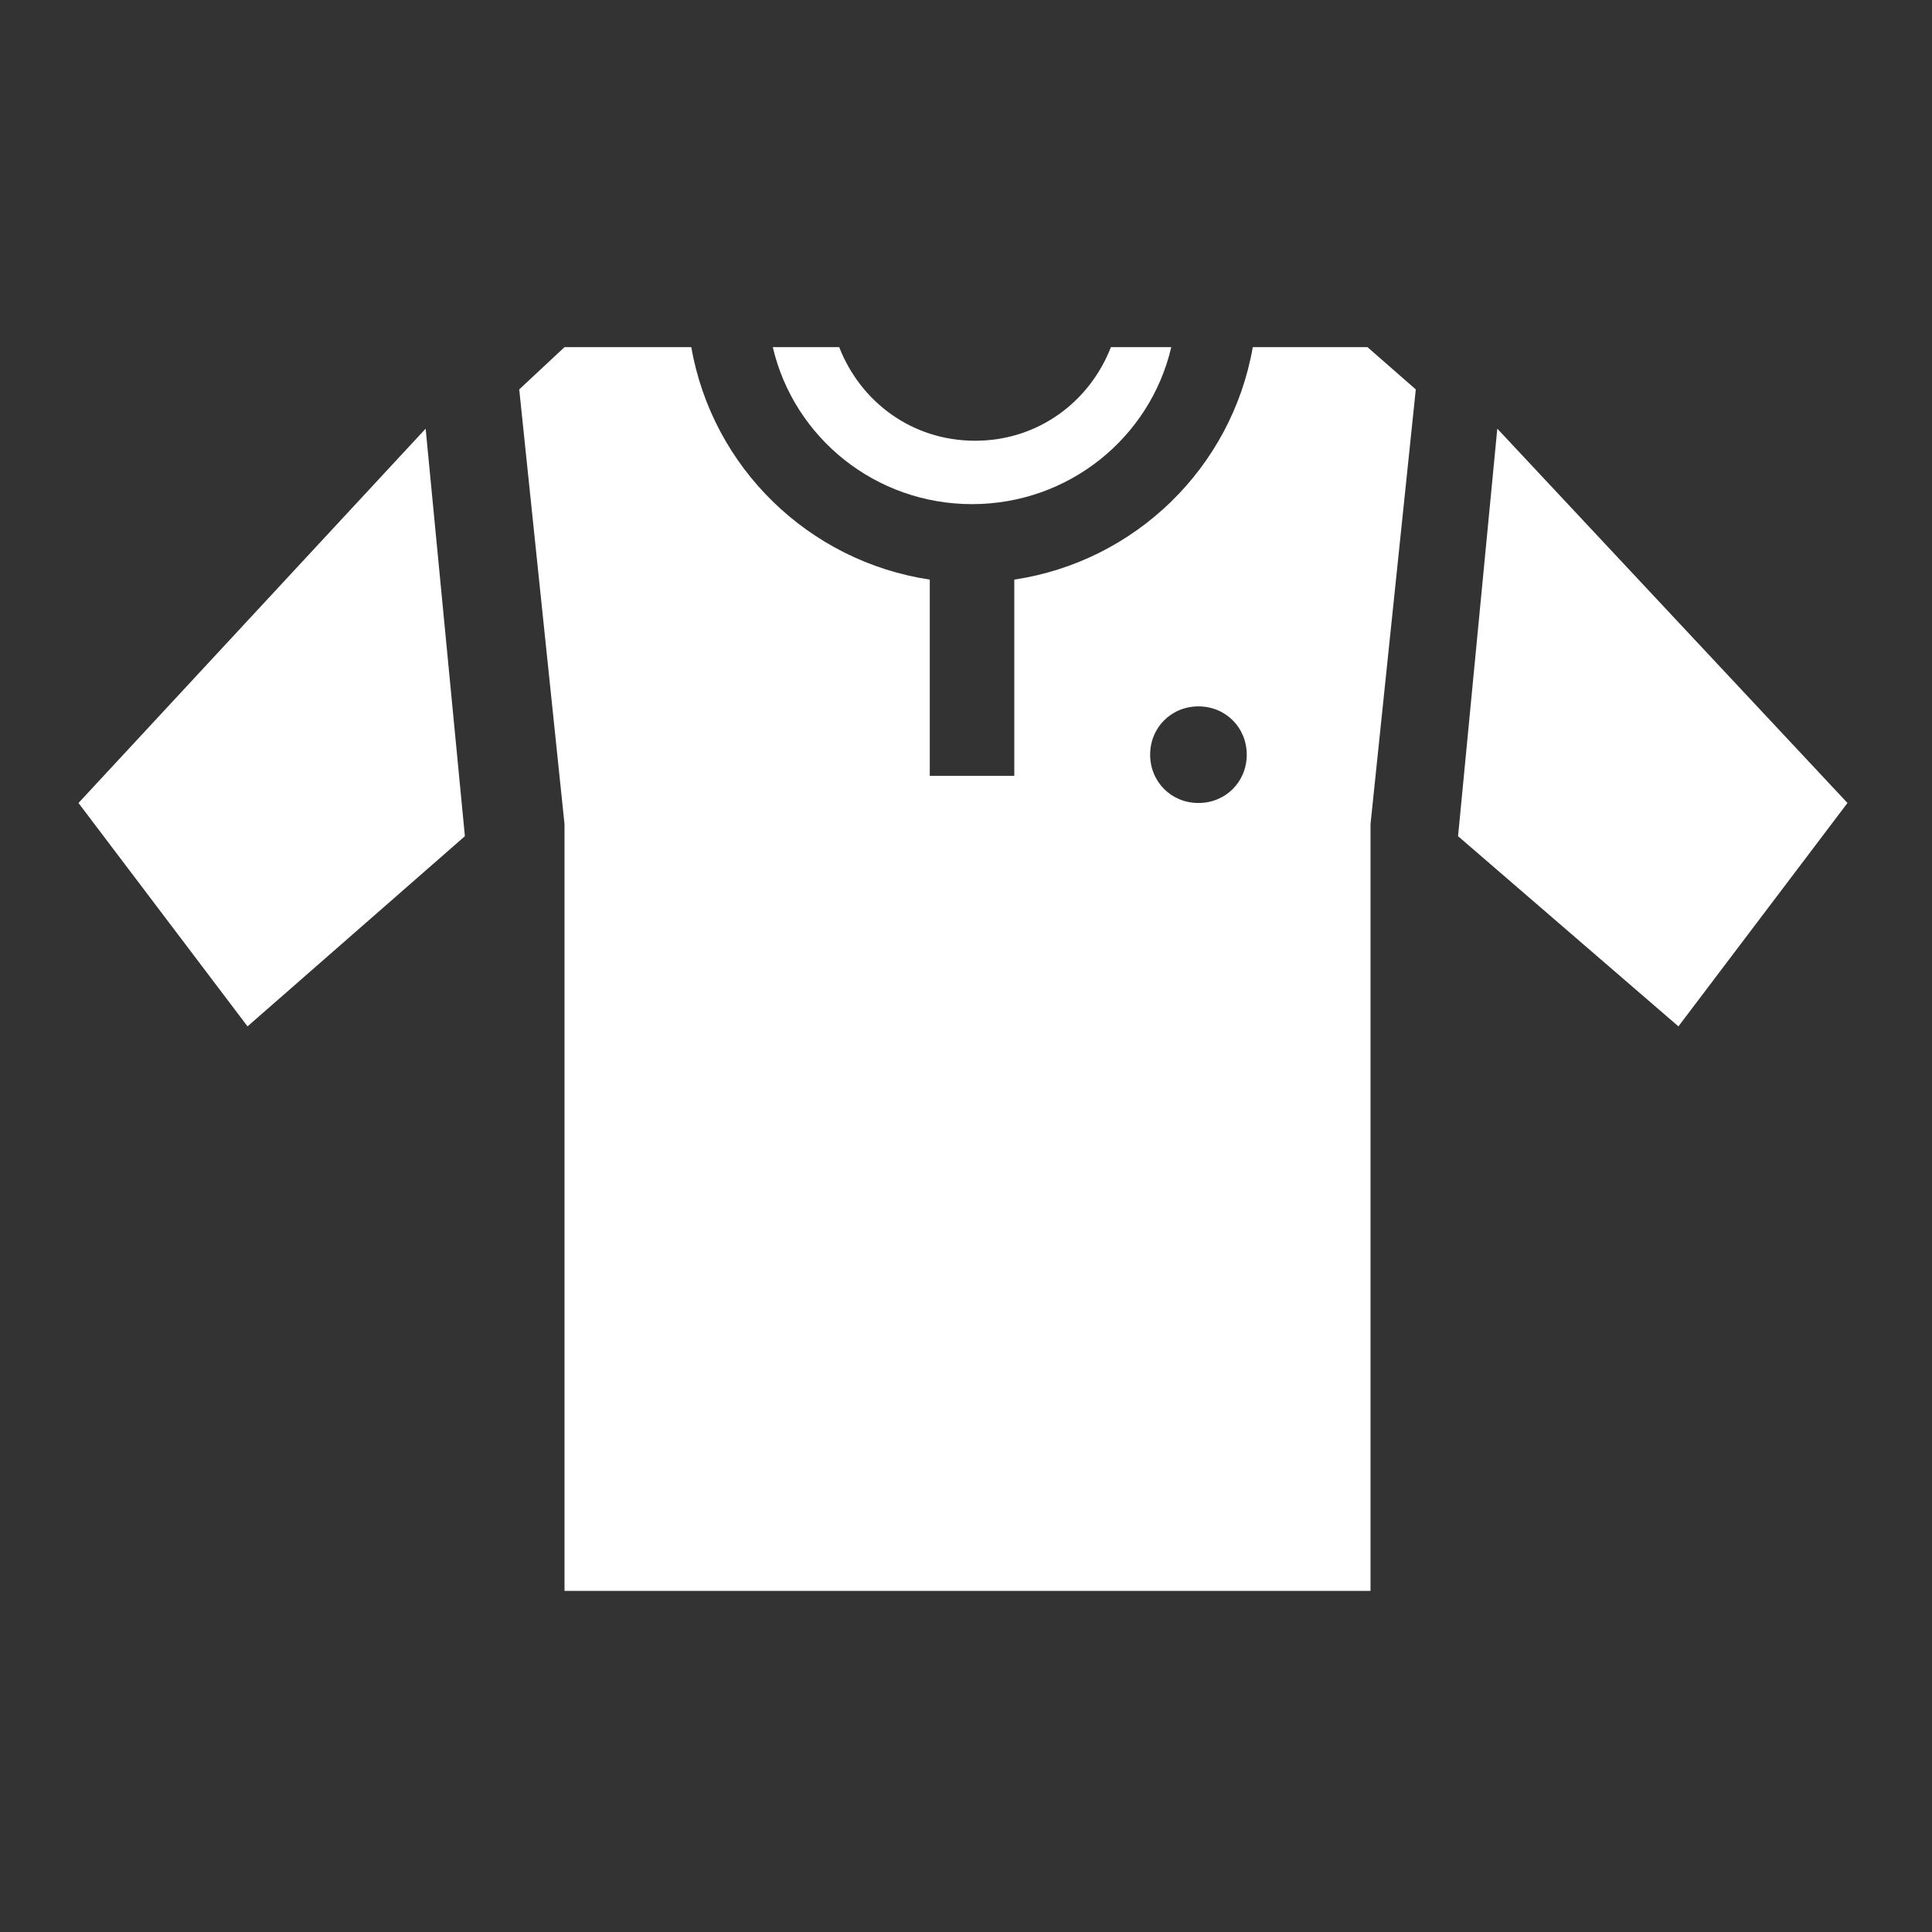
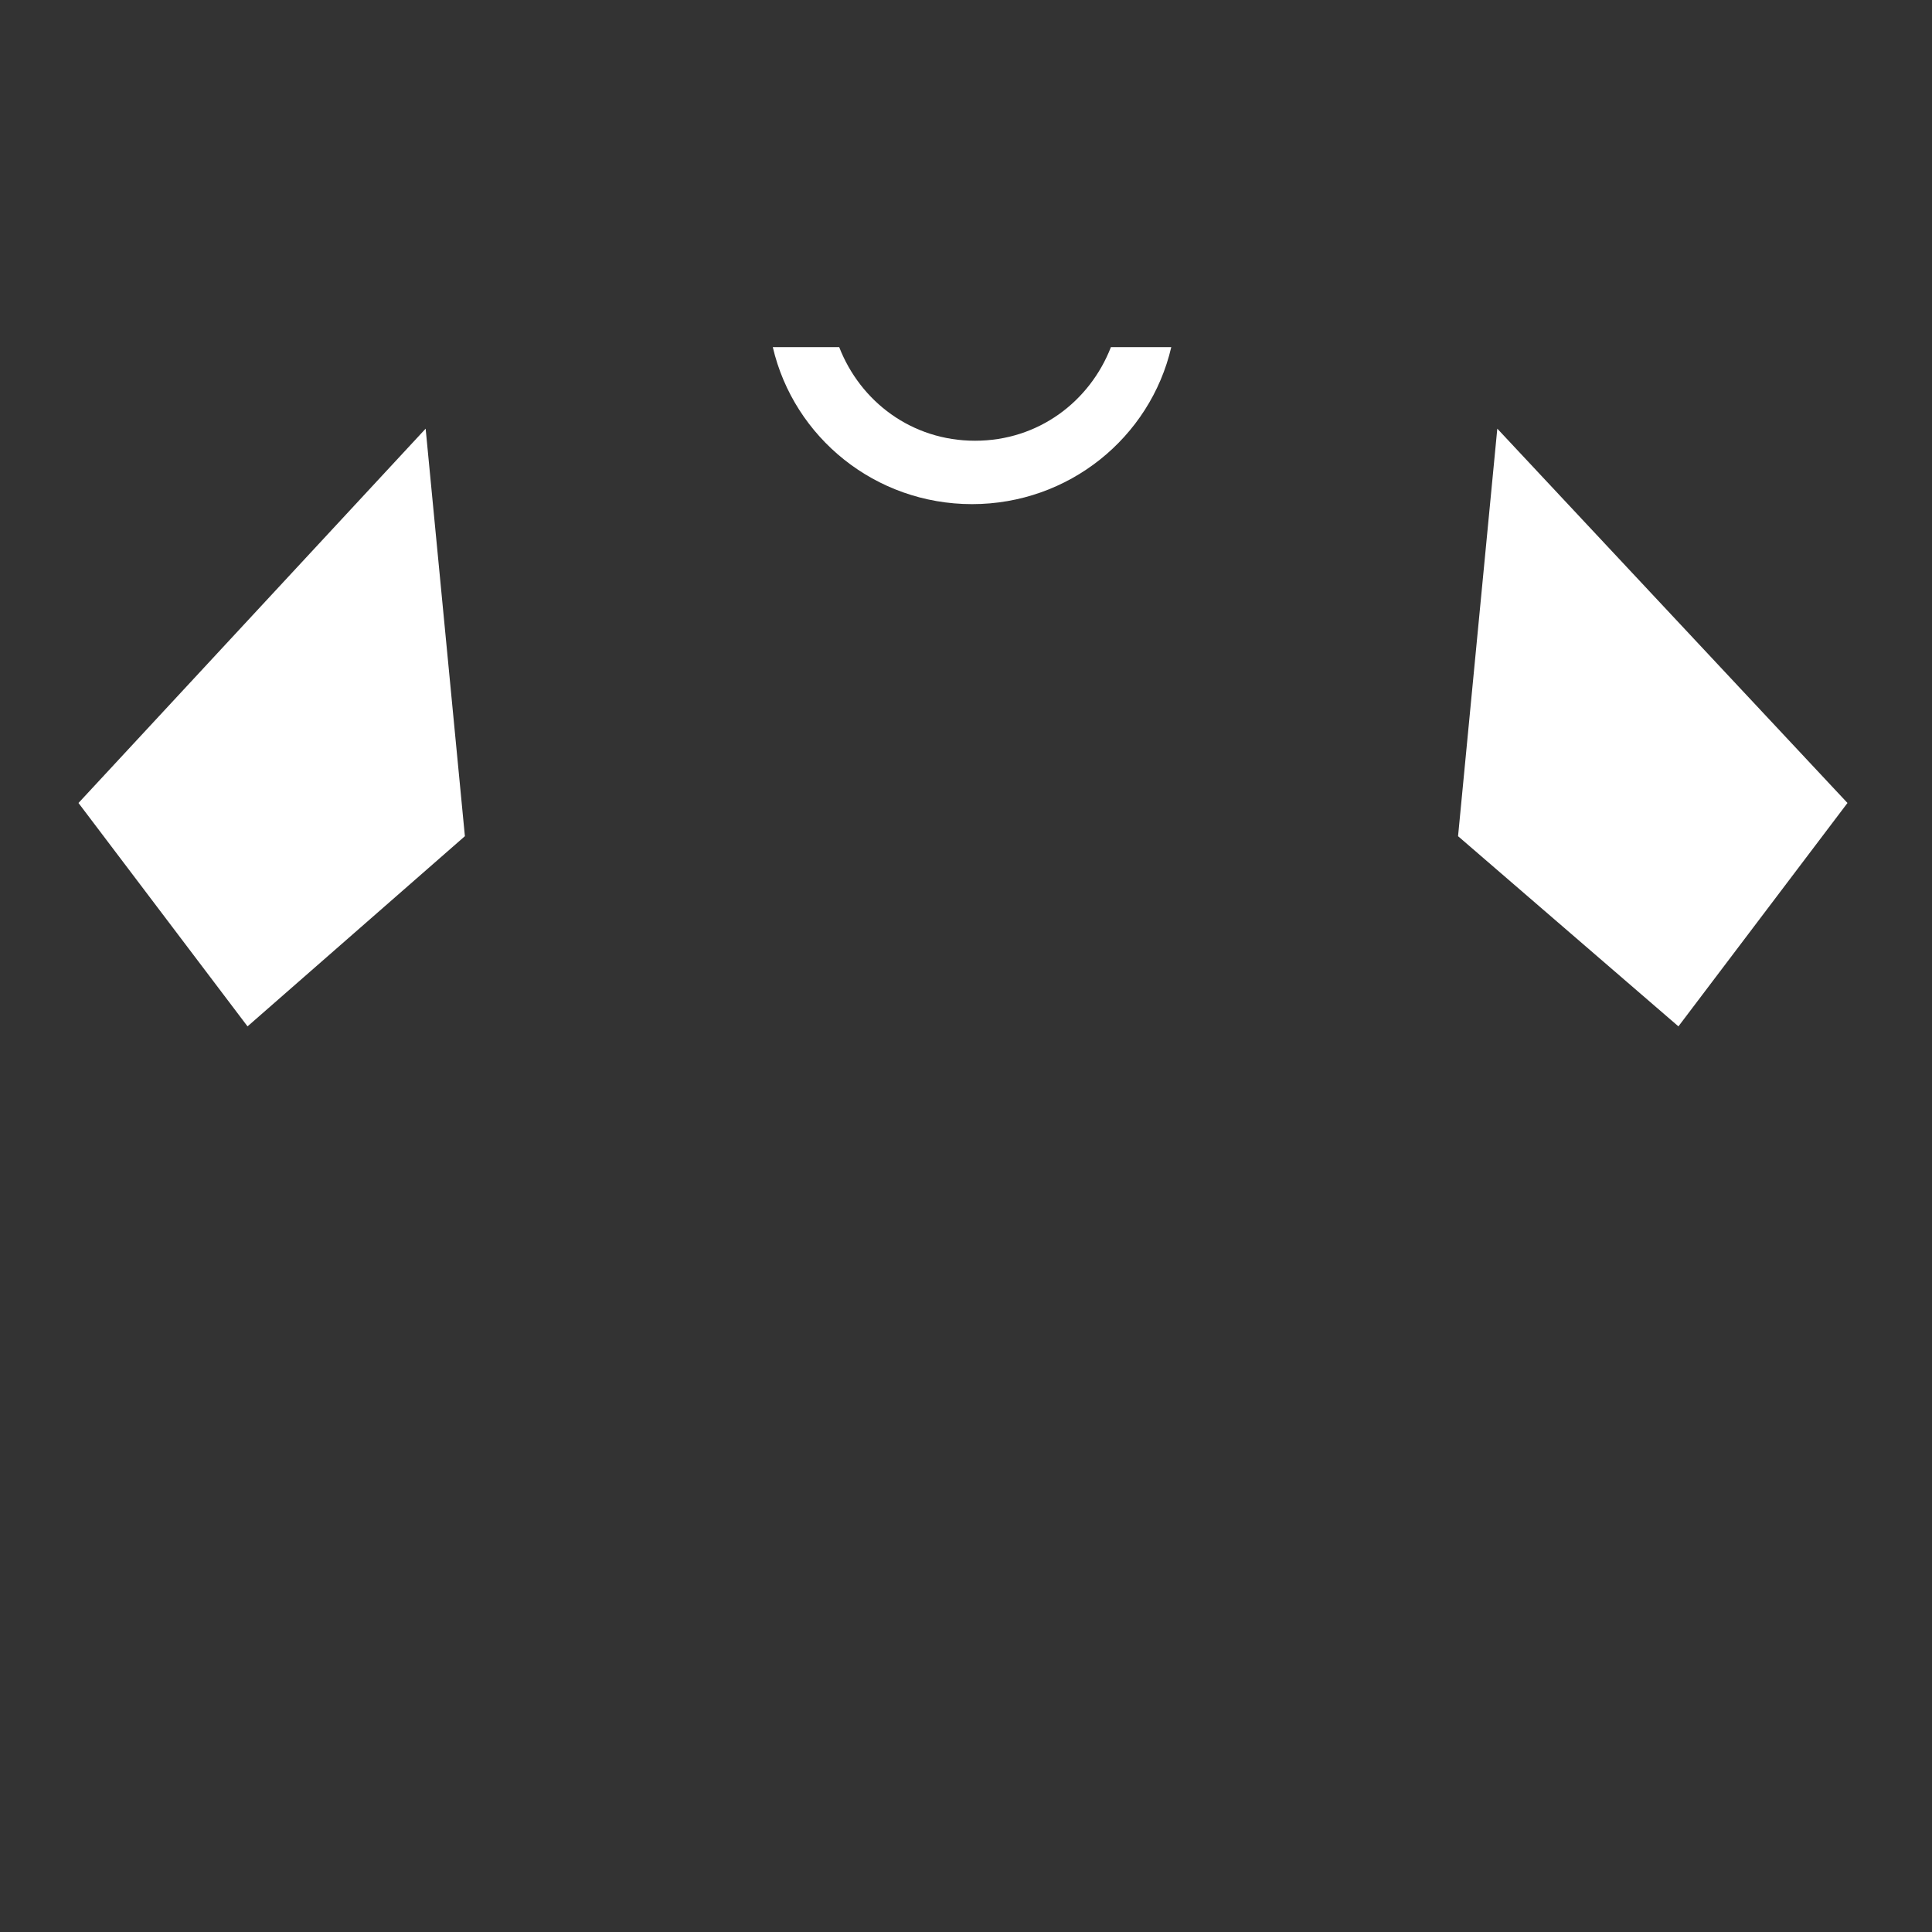
<svg xmlns="http://www.w3.org/2000/svg" version="1.1" baseProfile="tiny" id="Layer_1" x="0px" y="0px" viewBox="0 0 64 64" overflow="visible" xml:space="preserve">
  <rect x="0" y="0" width="64" height="64" fill="#333333" stroke="none" />
-   <path fill="#FFFFFF" d="M45.3,11.5h-3.8c-0.7,4-3.9,7.1-7.9,7.7v6.5h-2.8v-6.5c-4-0.6-7.2-3.7-7.9-7.7h-4.2l-1.5,1.4l1.5,14.4v25.4  h26.7V27.3l1.5-14.4L45.3,11.5z M39.7,26.6c-0.9,0-1.6-0.7-1.6-1.6s0.7-1.6,1.6-1.6c0.9,0,1.6,0.7,1.6,1.6S40.6,26.6,39.7,26.6z" />
  <polygon fill="#FFFFFF" points="49.6,14.2 61.2,26.6 55.6,34 48.3,27.7 " />
  <polygon fill="#FFFFFF" points="14.1,14.2 2.6,26.6 8.2,34 15.4,27.7 " />
  <path fill="#FFFFFF" d="M38.8,11.5c-0.7,3-3.4,5.2-6.6,5.2c-3.2,0-5.9-2.2-6.6-5.2h2.2c0.7,1.8,2.4,3.1,4.5,3.1s3.8-1.3,4.5-3.1  H38.8z" />
</svg>